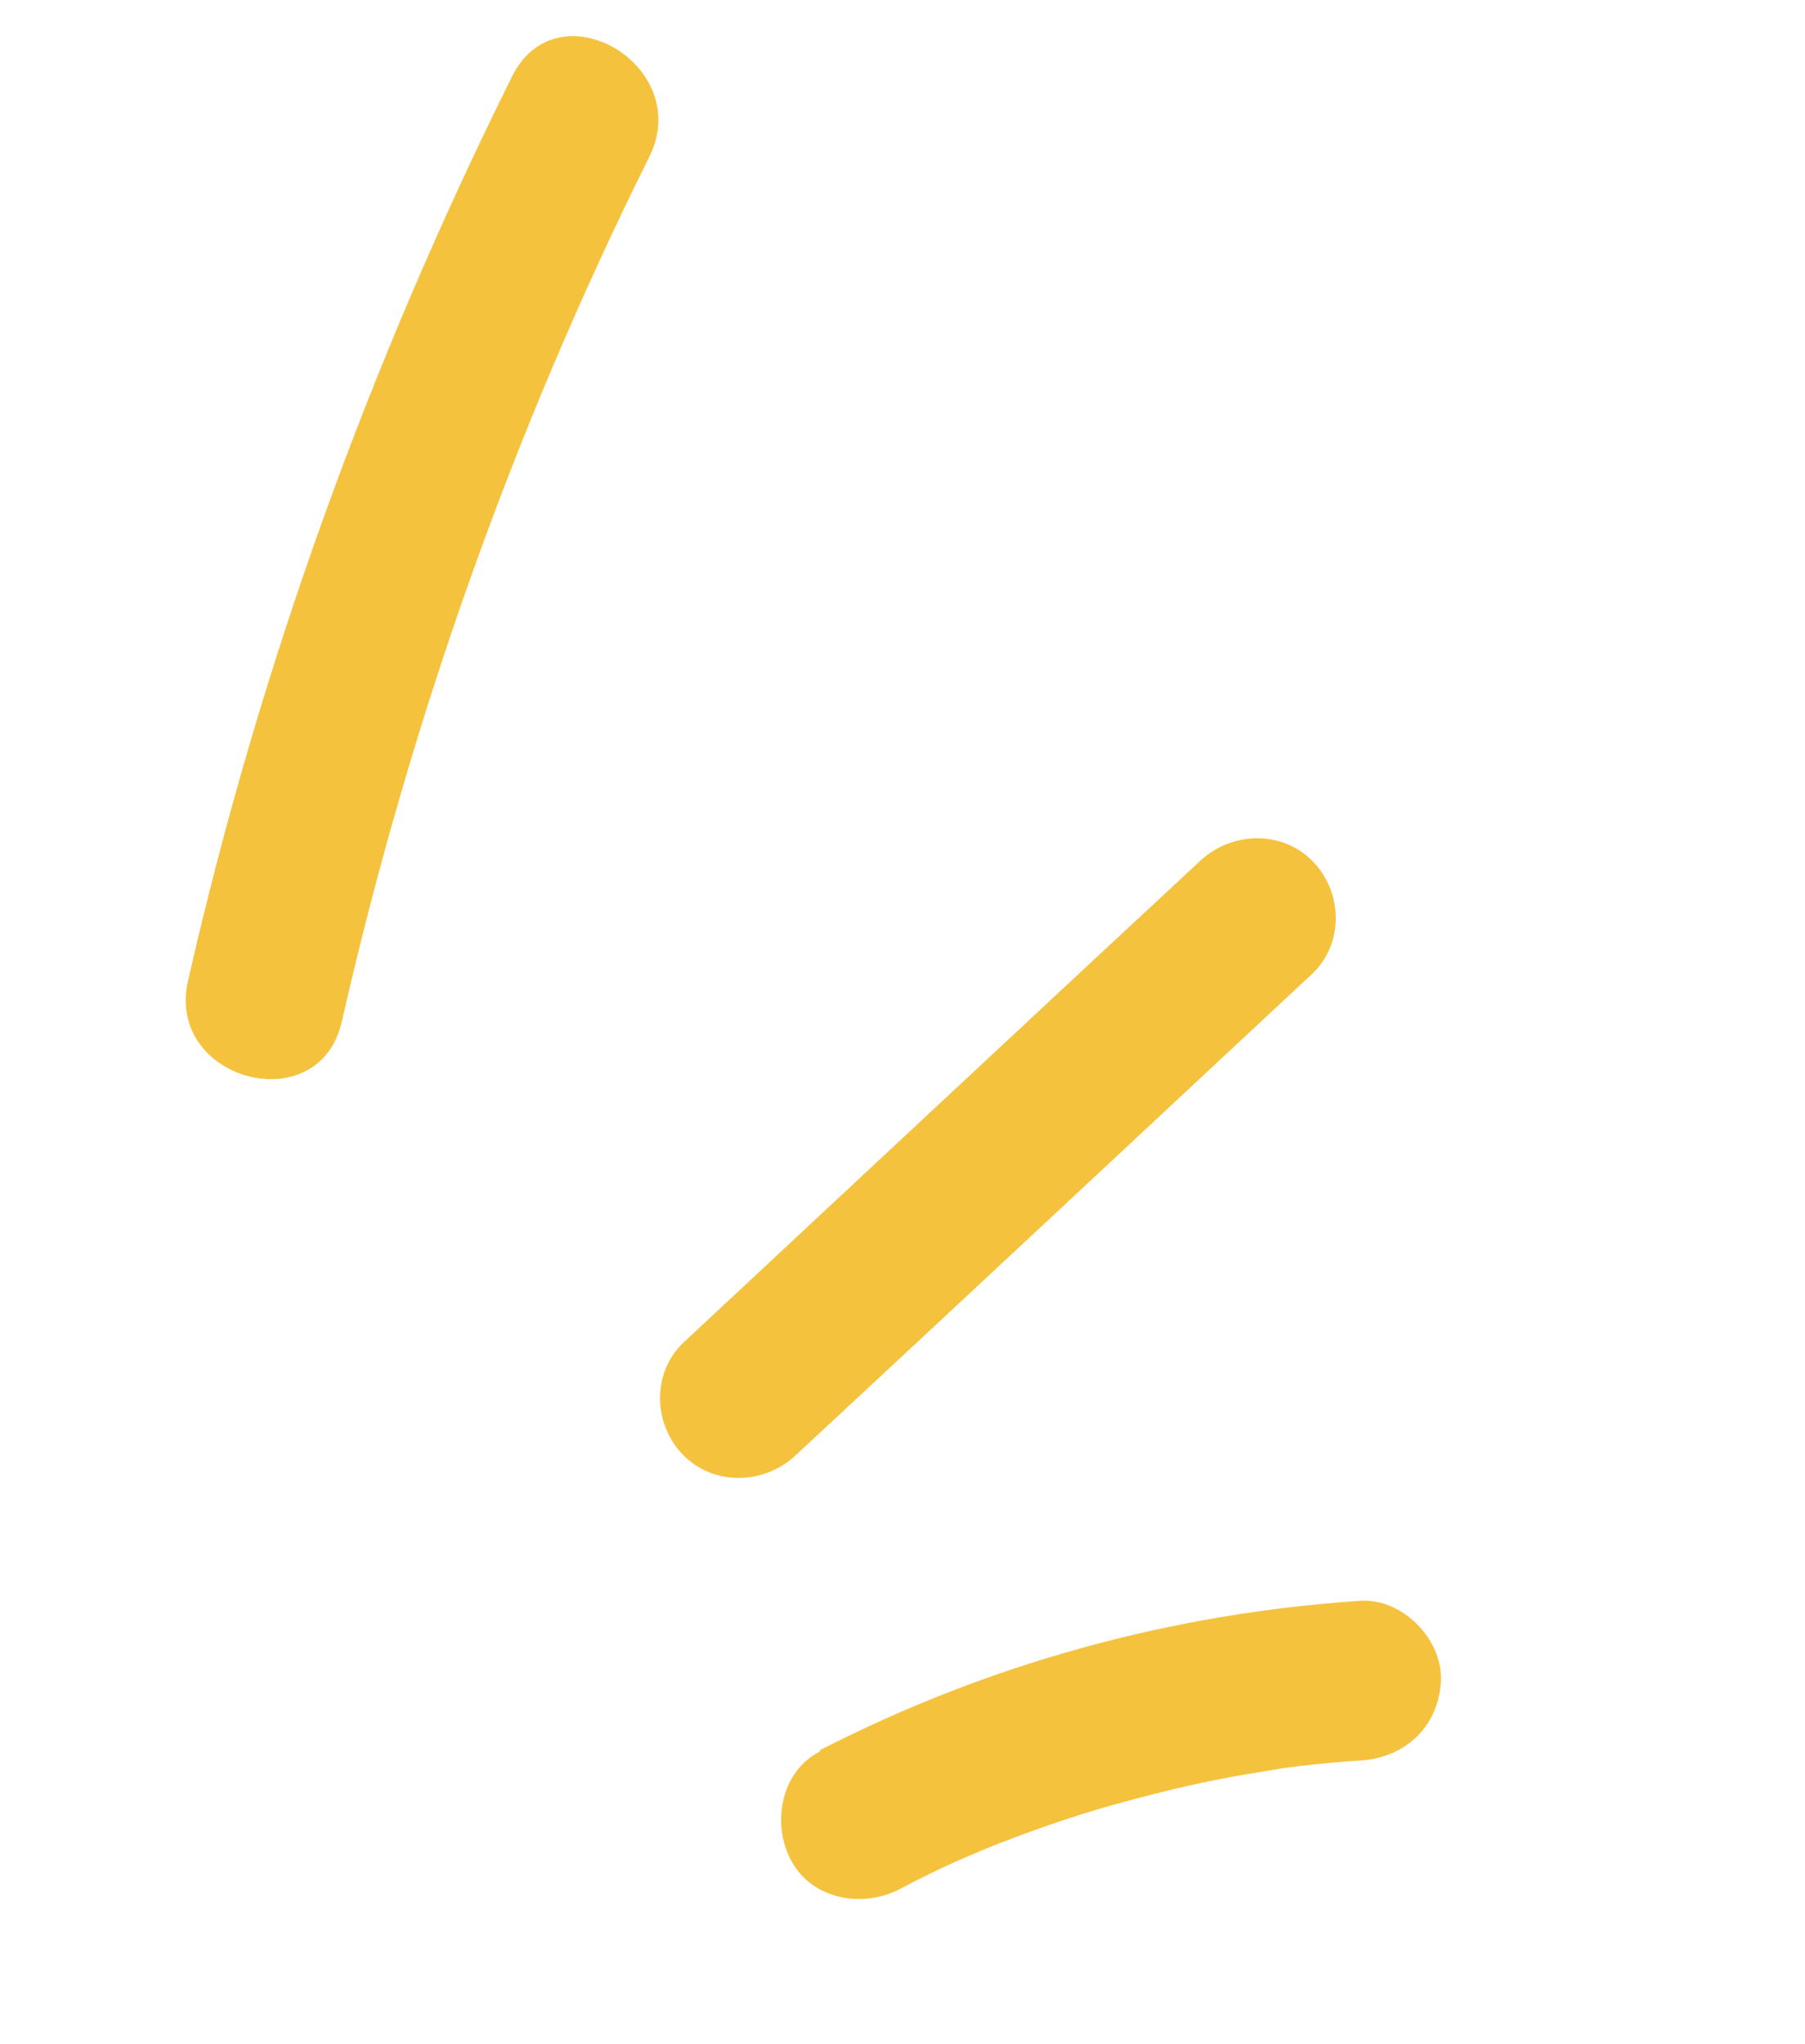
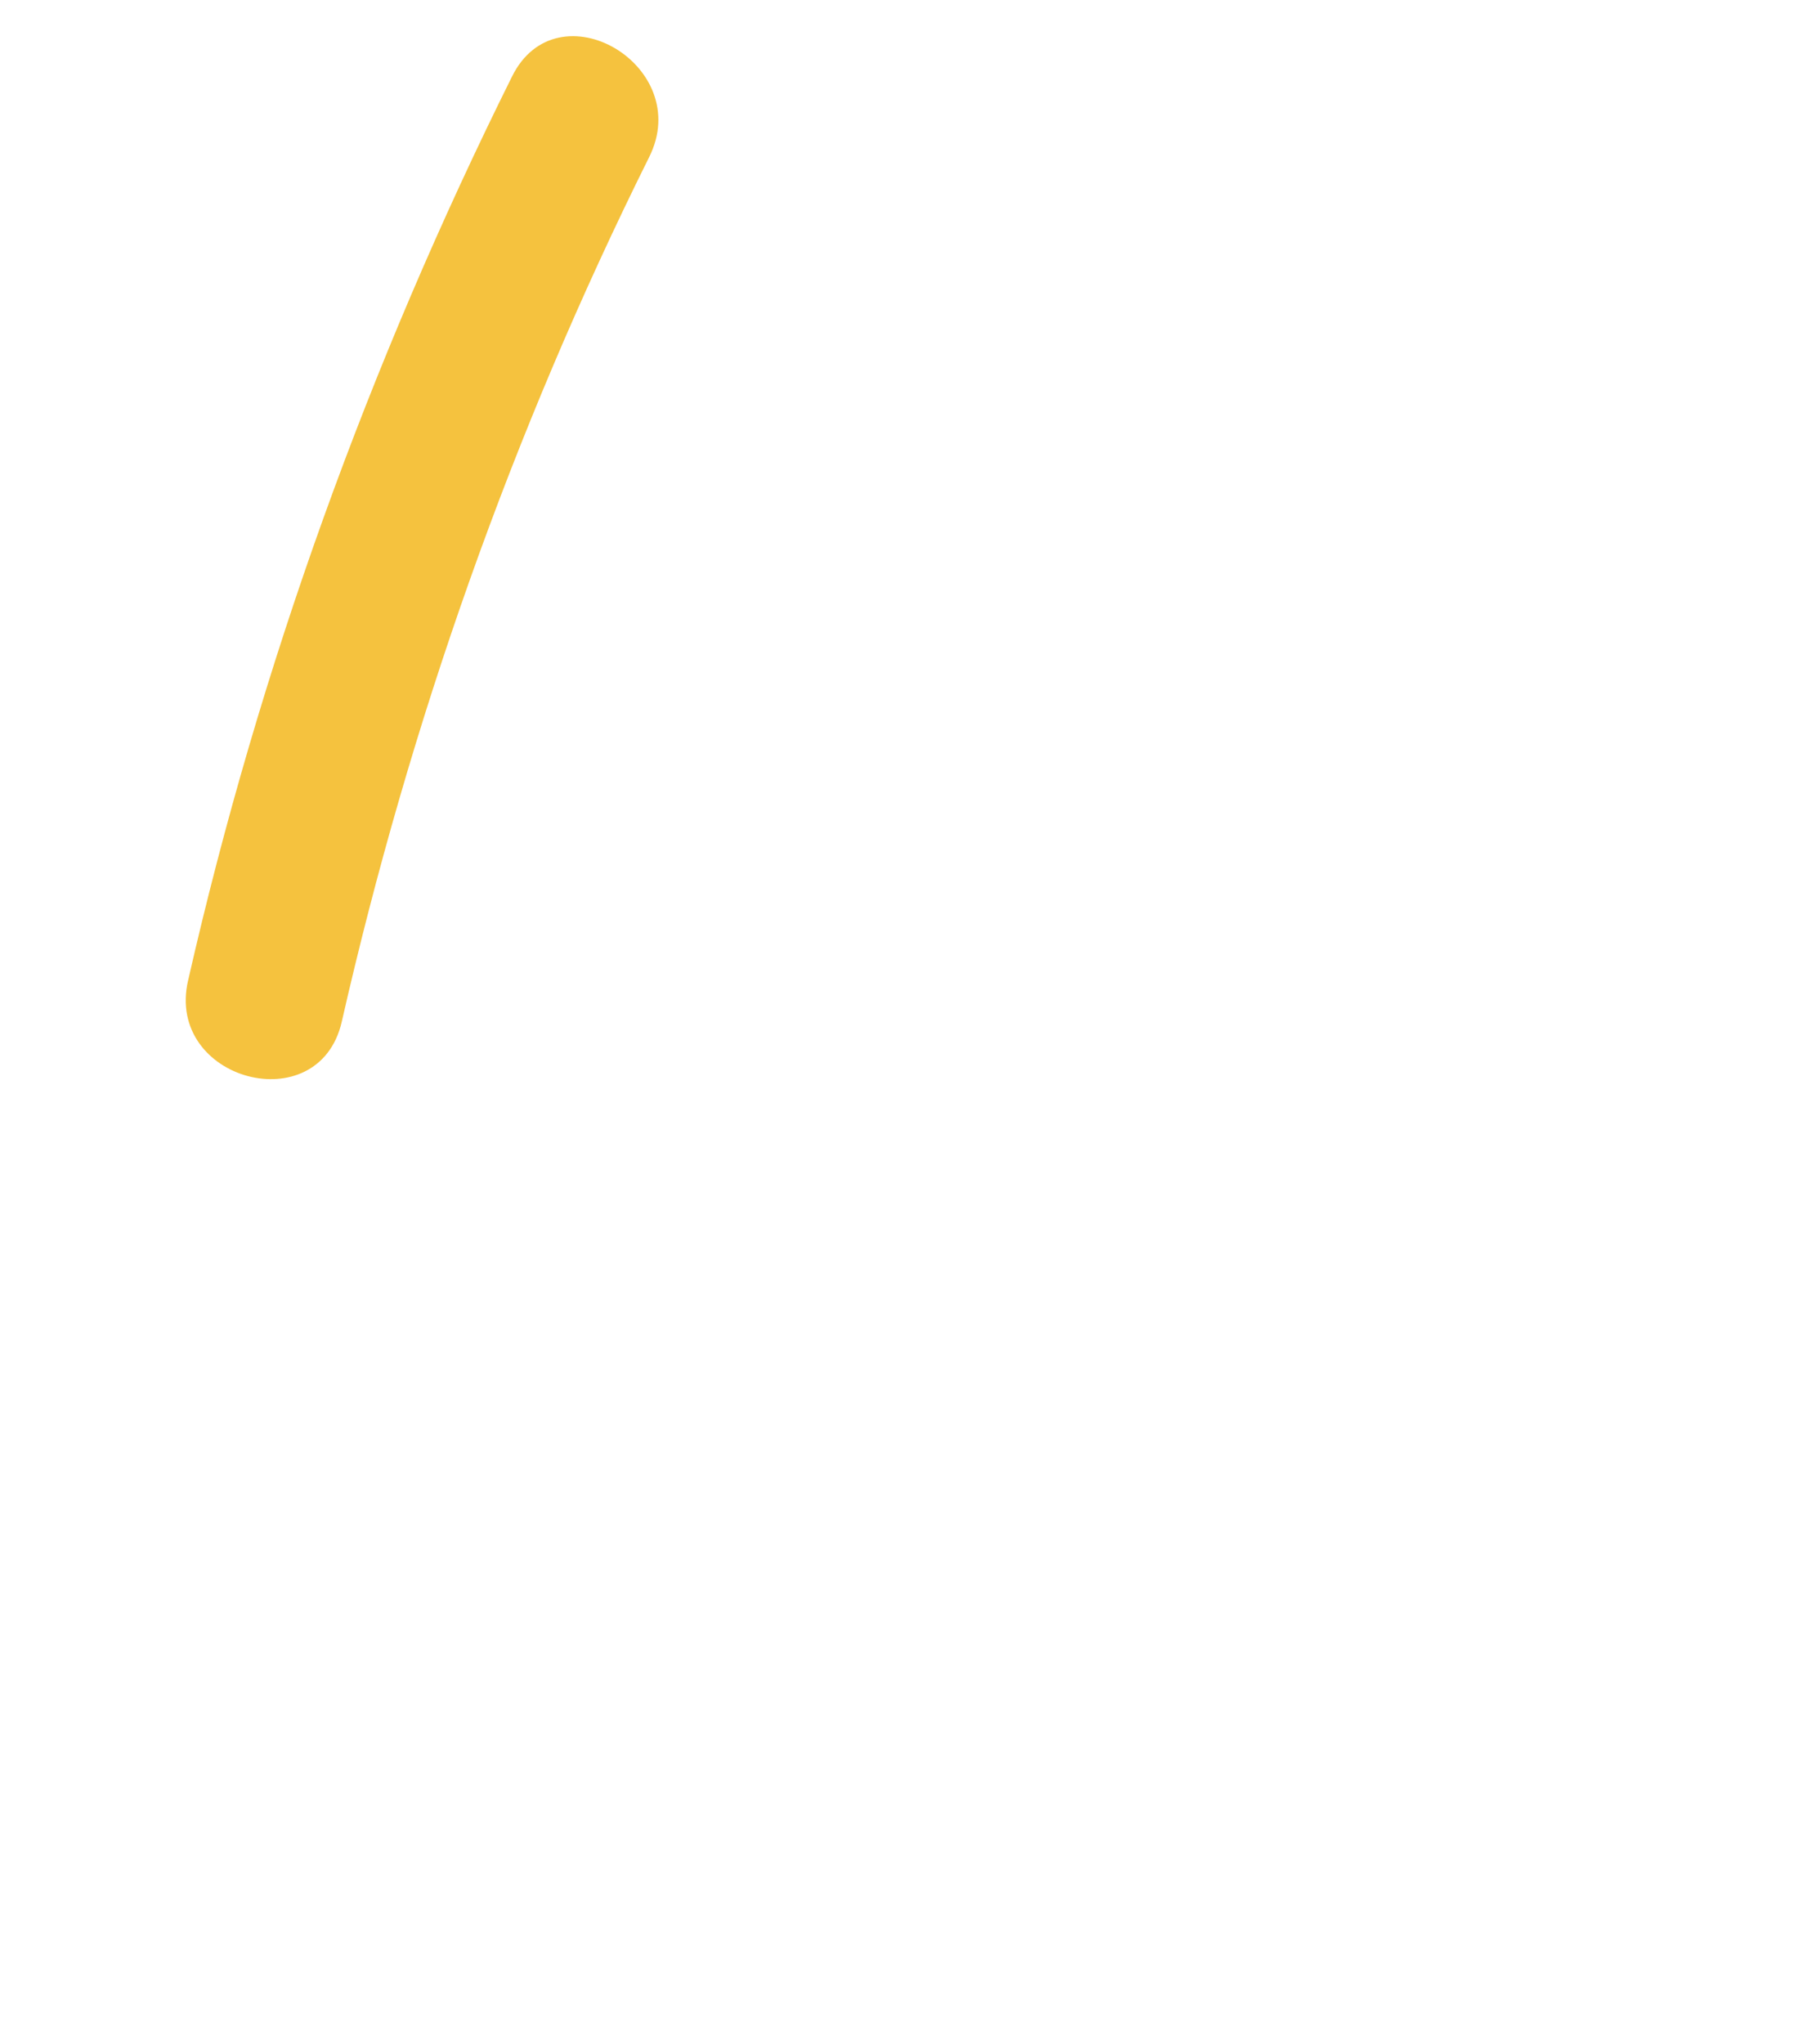
<svg xmlns="http://www.w3.org/2000/svg" width="53" height="60" viewBox="0 0 53 60" fill="none">
  <path d="M5.526 28.767C7.619 19.573 10.839 10.682 15.035 2.245C16.368 -0.444 20.408 1.928 19.06 4.614C15.044 12.679 12.038 21.193 10.035 29.991C9.362 32.922 4.849 31.713 5.522 28.782L5.526 28.767Z" fill="#F5C23E" />
-   <path d="M20.072 39.404C25.123 34.695 30.177 29.971 35.243 25.266C36.168 24.402 37.646 24.362 38.544 25.28C39.443 26.198 39.455 27.717 38.53 28.582C33.48 33.291 28.425 38.014 23.36 42.719C22.435 43.584 20.957 43.623 20.058 42.705C19.16 41.787 19.147 40.269 20.072 39.404Z" fill="#F5C23E" />
-   <path d="M24.071 51.374C29.025 48.832 34.403 47.355 39.951 46.987C41.165 46.91 42.346 48.097 42.31 49.312C42.262 50.638 41.301 51.574 39.985 51.672C39.38 51.704 38.782 51.769 38.184 51.834C38.033 51.858 37.885 51.867 37.734 51.891C37.019 51.974 37.954 51.853 37.548 51.922C37.245 51.97 36.957 52.022 36.654 52.069C35.423 52.272 34.217 52.561 33.018 52.885C31.819 53.208 30.702 53.586 29.588 54.013C29.303 54.114 29.029 54.234 28.74 54.35C29.033 54.219 28.682 54.383 28.557 54.43C28.412 54.488 28.283 54.55 28.138 54.608C27.552 54.87 26.977 55.152 26.413 55.452C25.327 56.015 23.831 55.76 23.224 54.597C22.656 53.526 22.92 52.001 24.078 51.408L24.071 51.374Z" fill="#F5C23E" />
</svg>